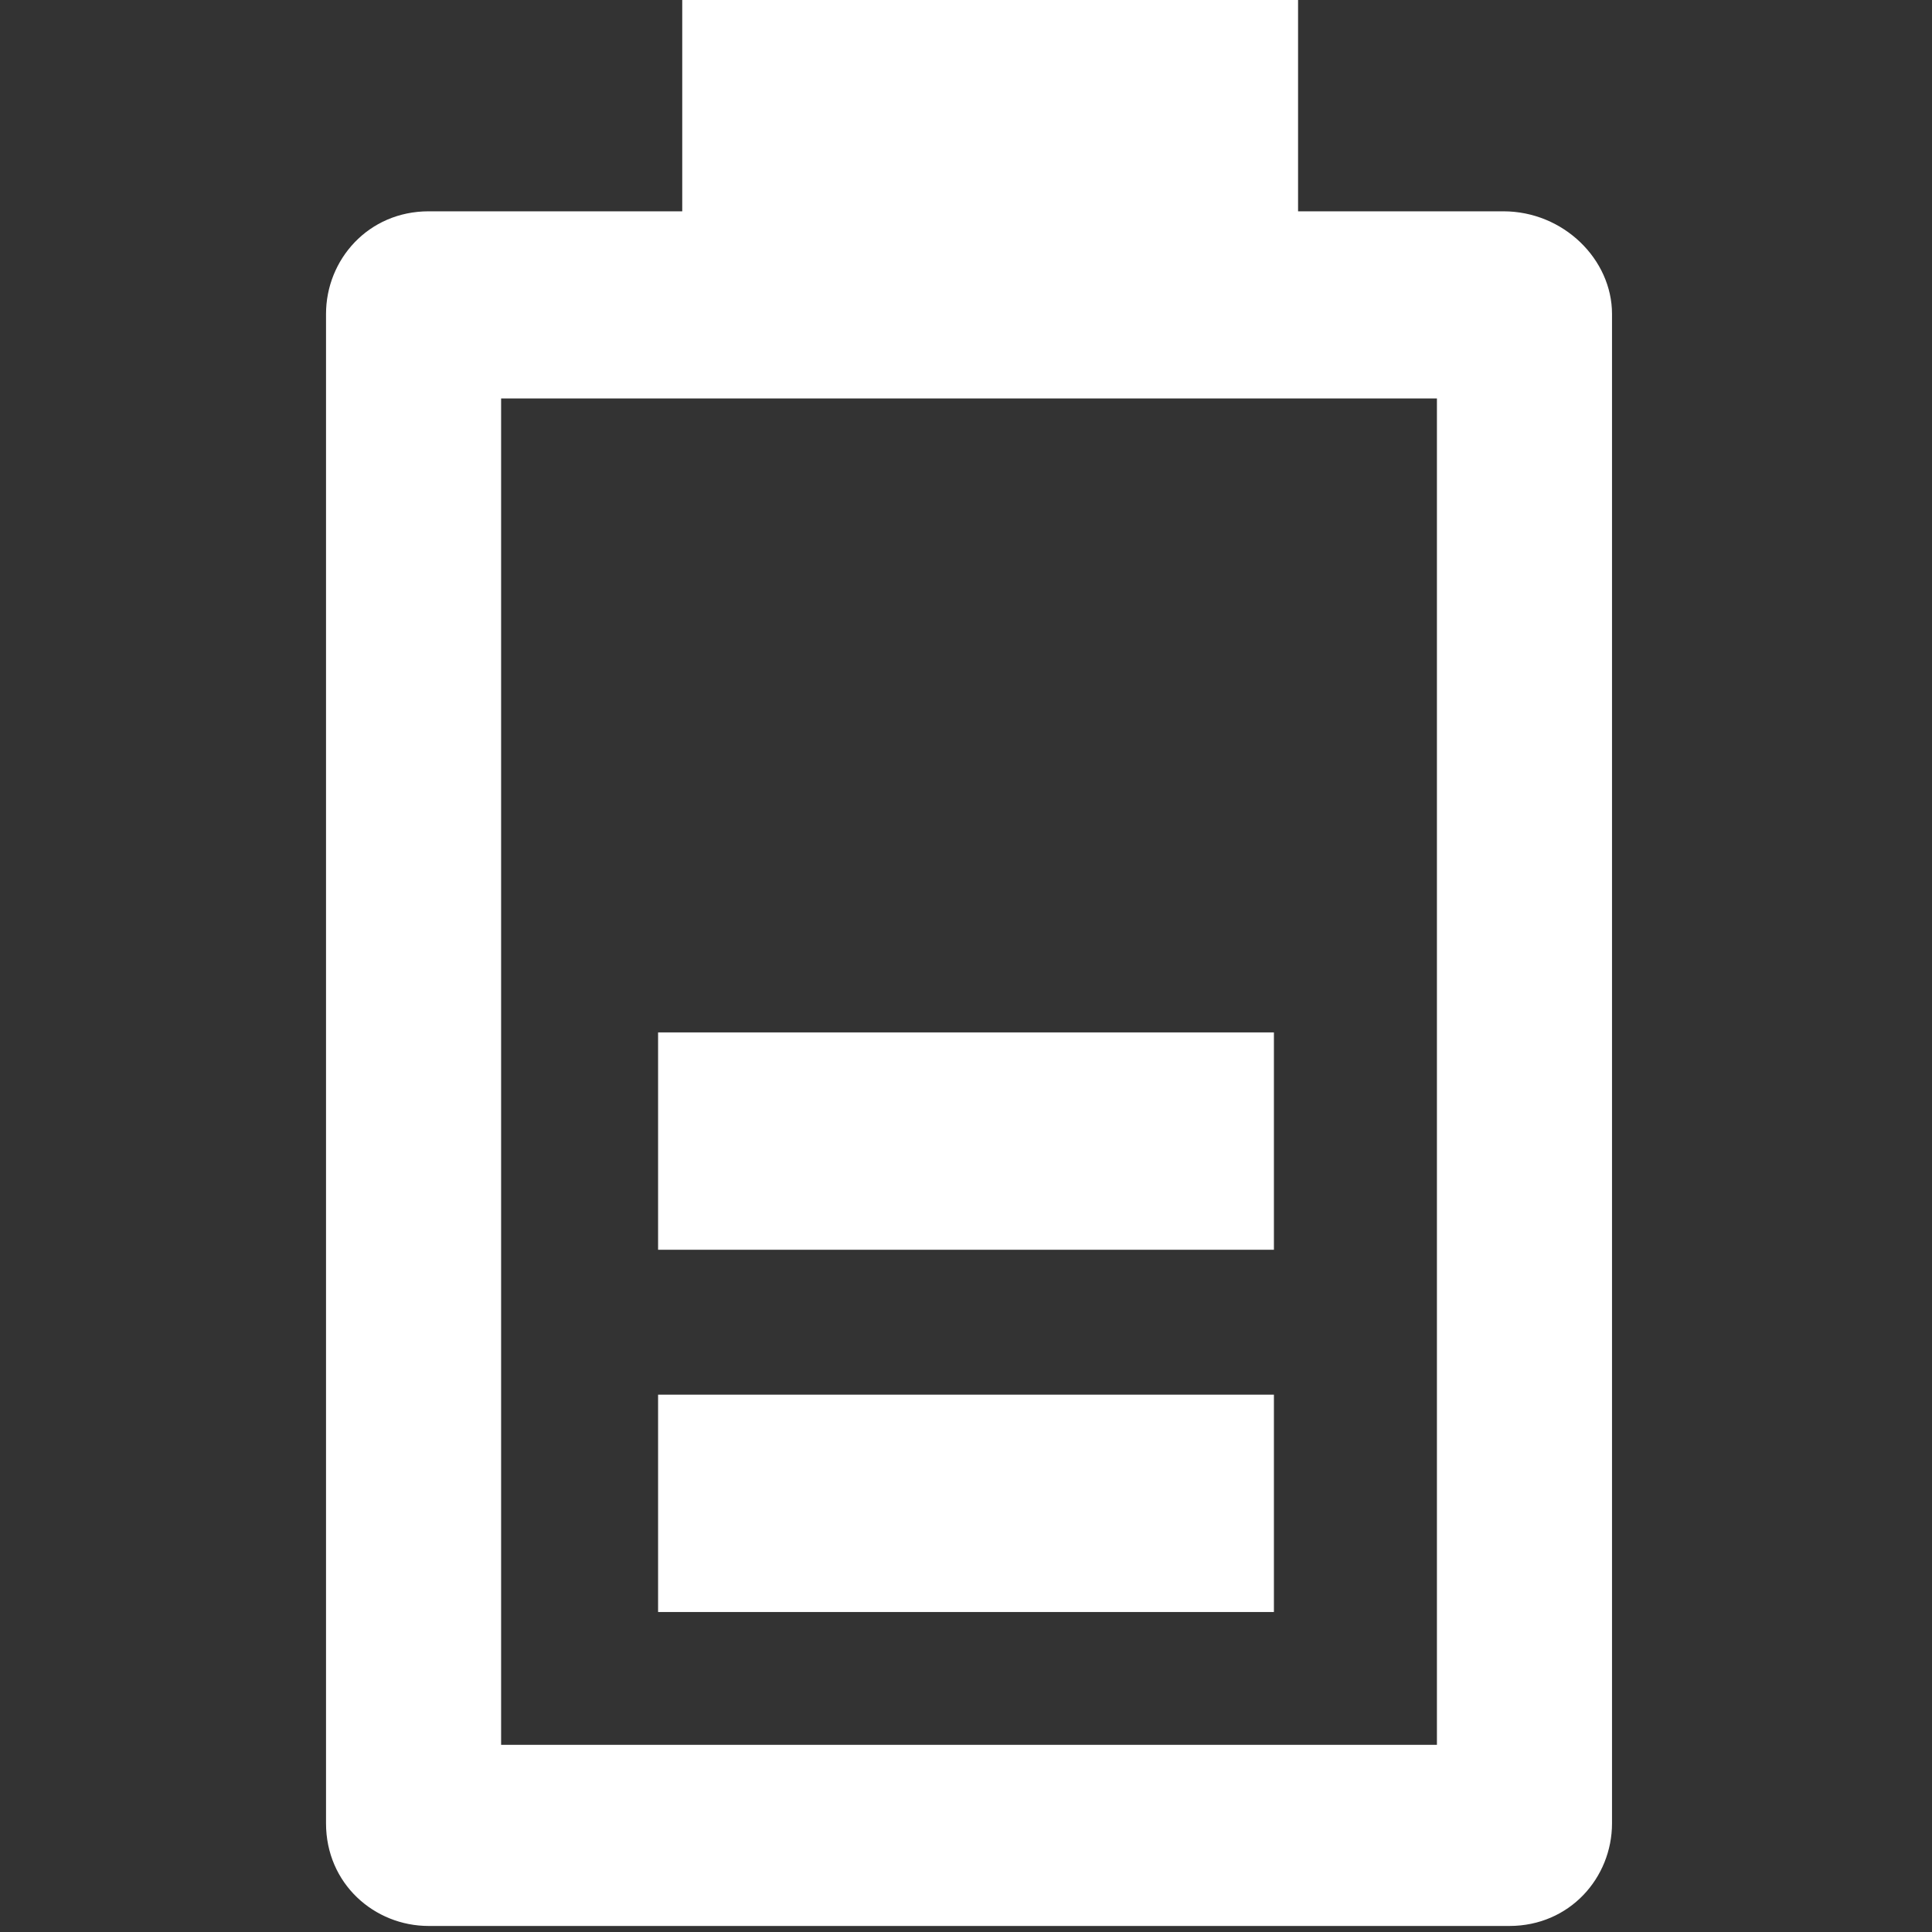
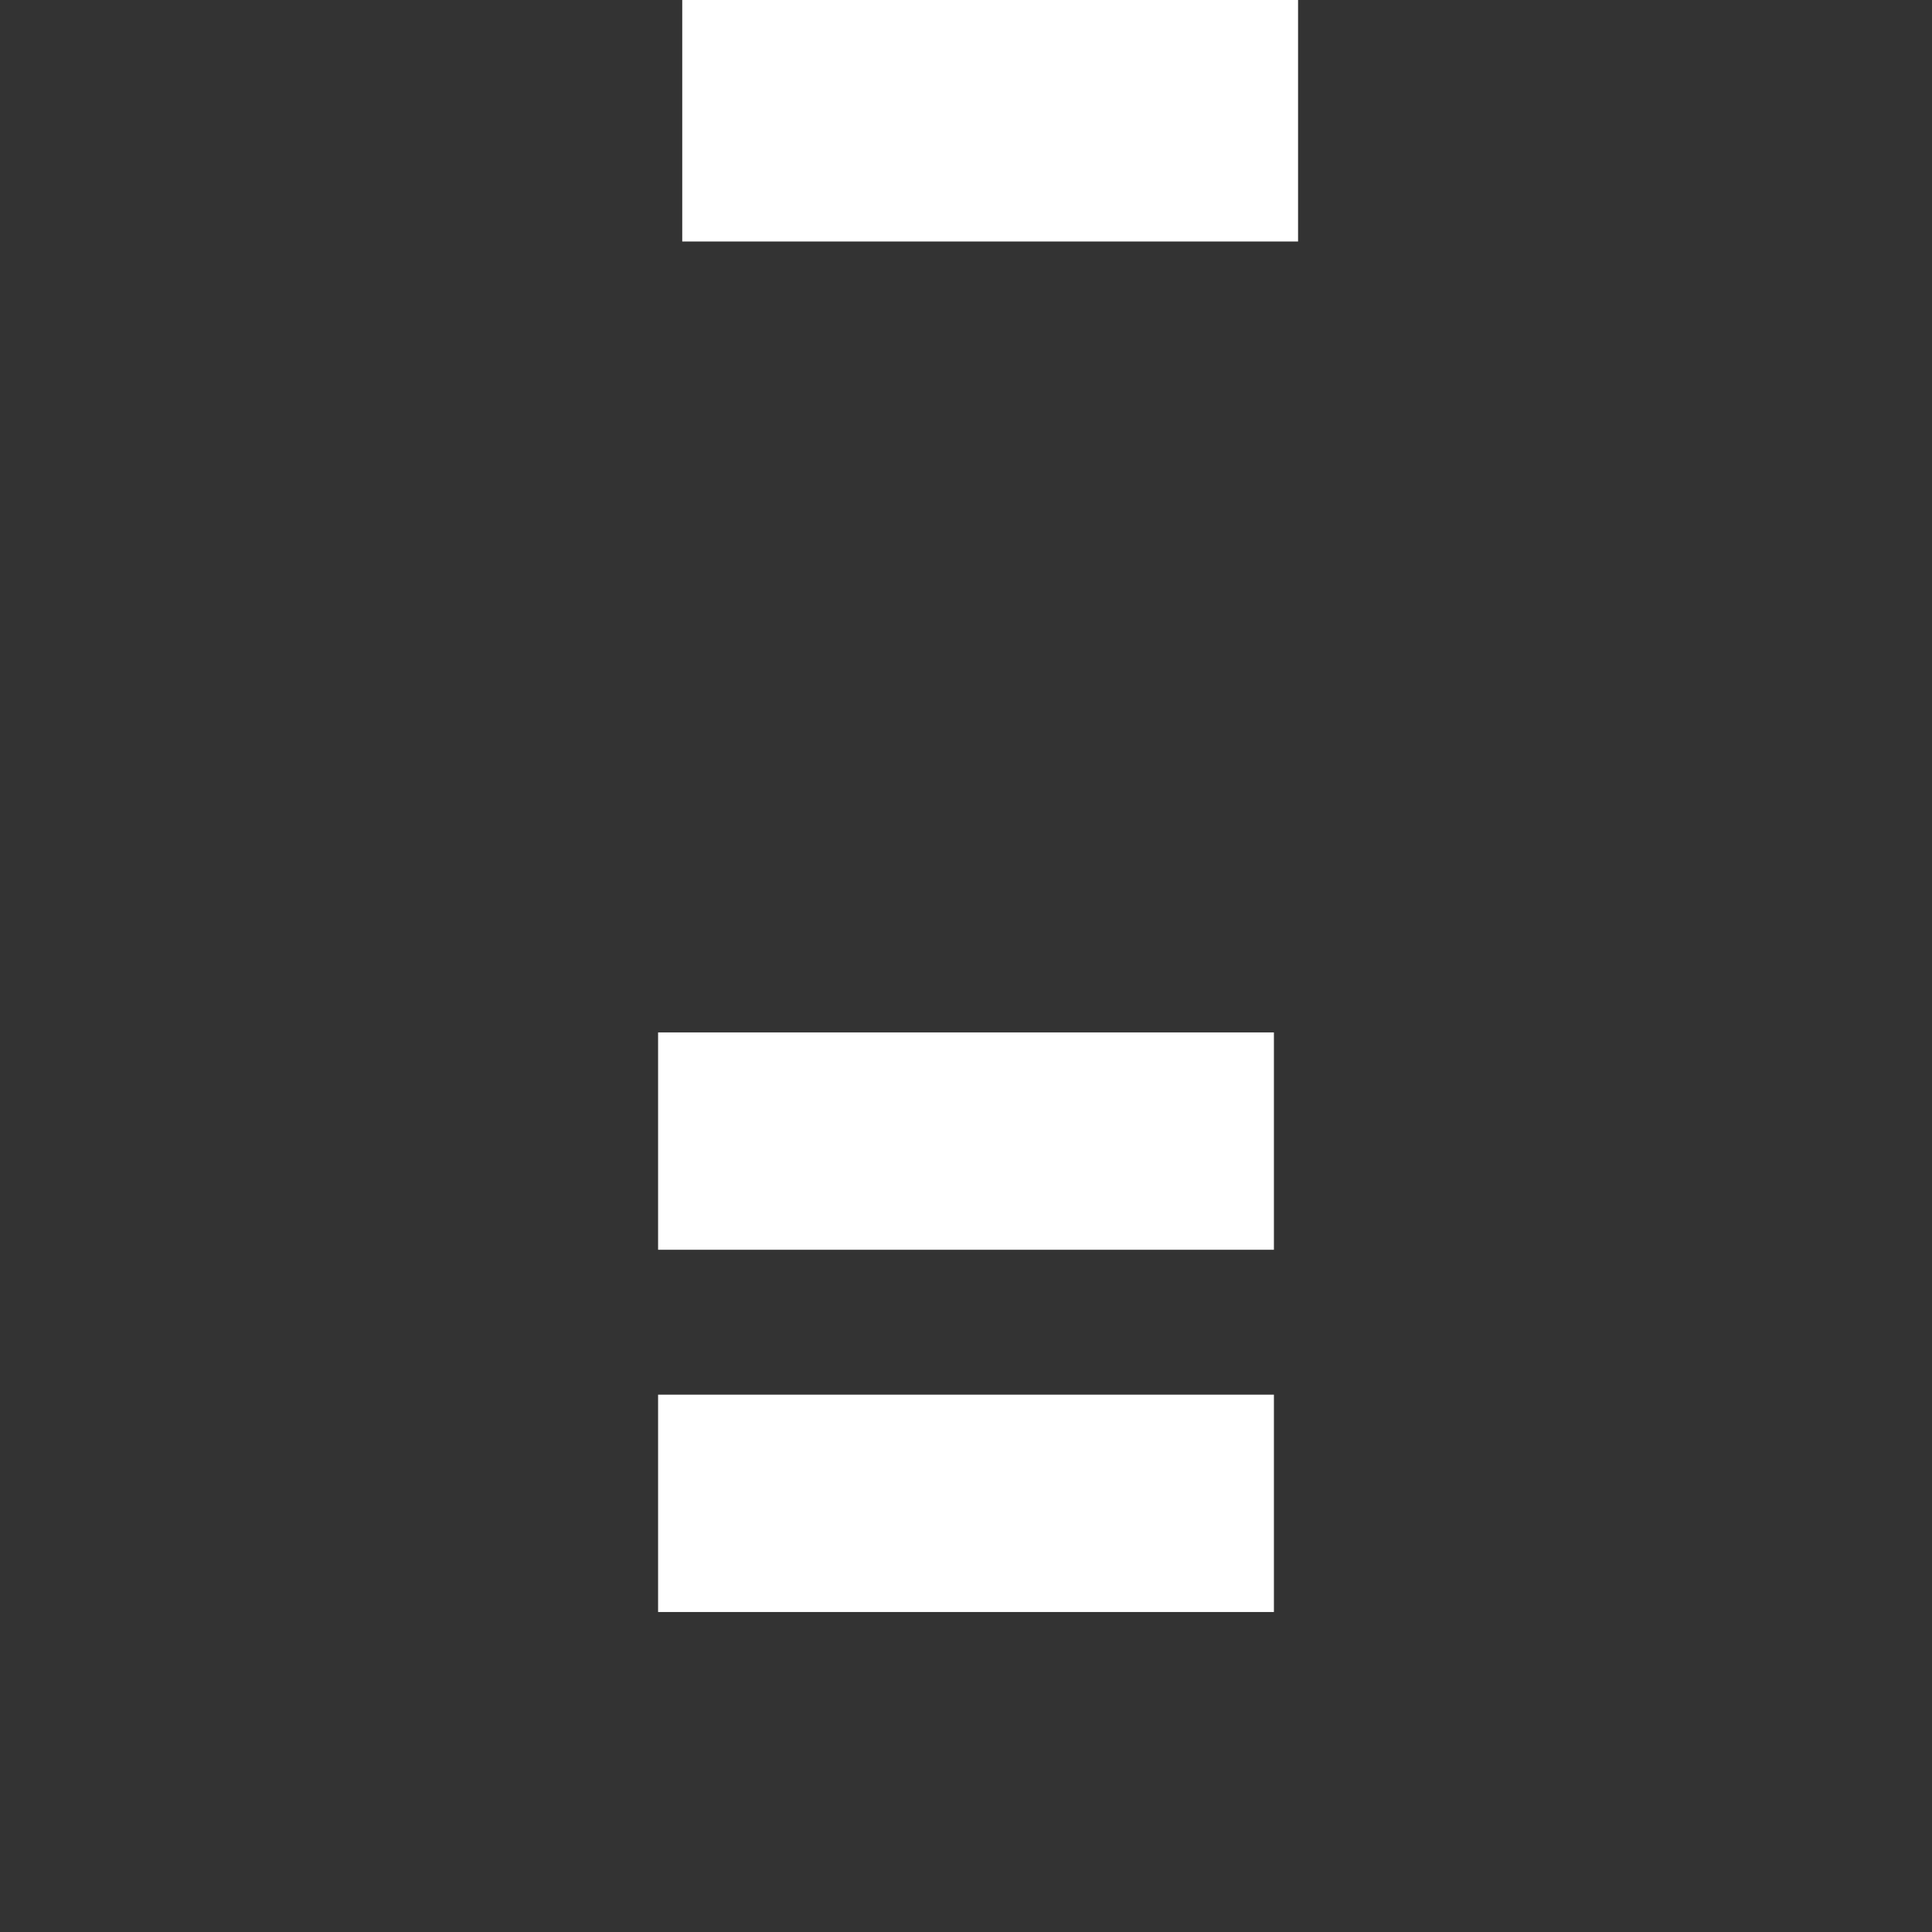
<svg xmlns="http://www.w3.org/2000/svg" width="45" height="45" viewBox="0 0 1024 1024" fill="#FFFFFF">
  <rect x="0" y="0" width="1024" height="1024" fill="#333333" stroke="none" />
-   <path d="M758.4 924.8H265.6V211.2h496v713.6z m38.4-812.8H227.2c-32 0-54.4 25.6-54.4 54.4v800c0 32 25.6 54.4 54.4 54.4H800c32 0 54.4-25.6 54.4-54.4v-800c0-28.8-25.6-54.4-57.6-54.4" />
  <path d="M361.6 0h326.4v128H361.6zM348.8 547.2h326.4v115.2H348.8zM348.8 739.2h326.4v115.2H348.8z" />
</svg>